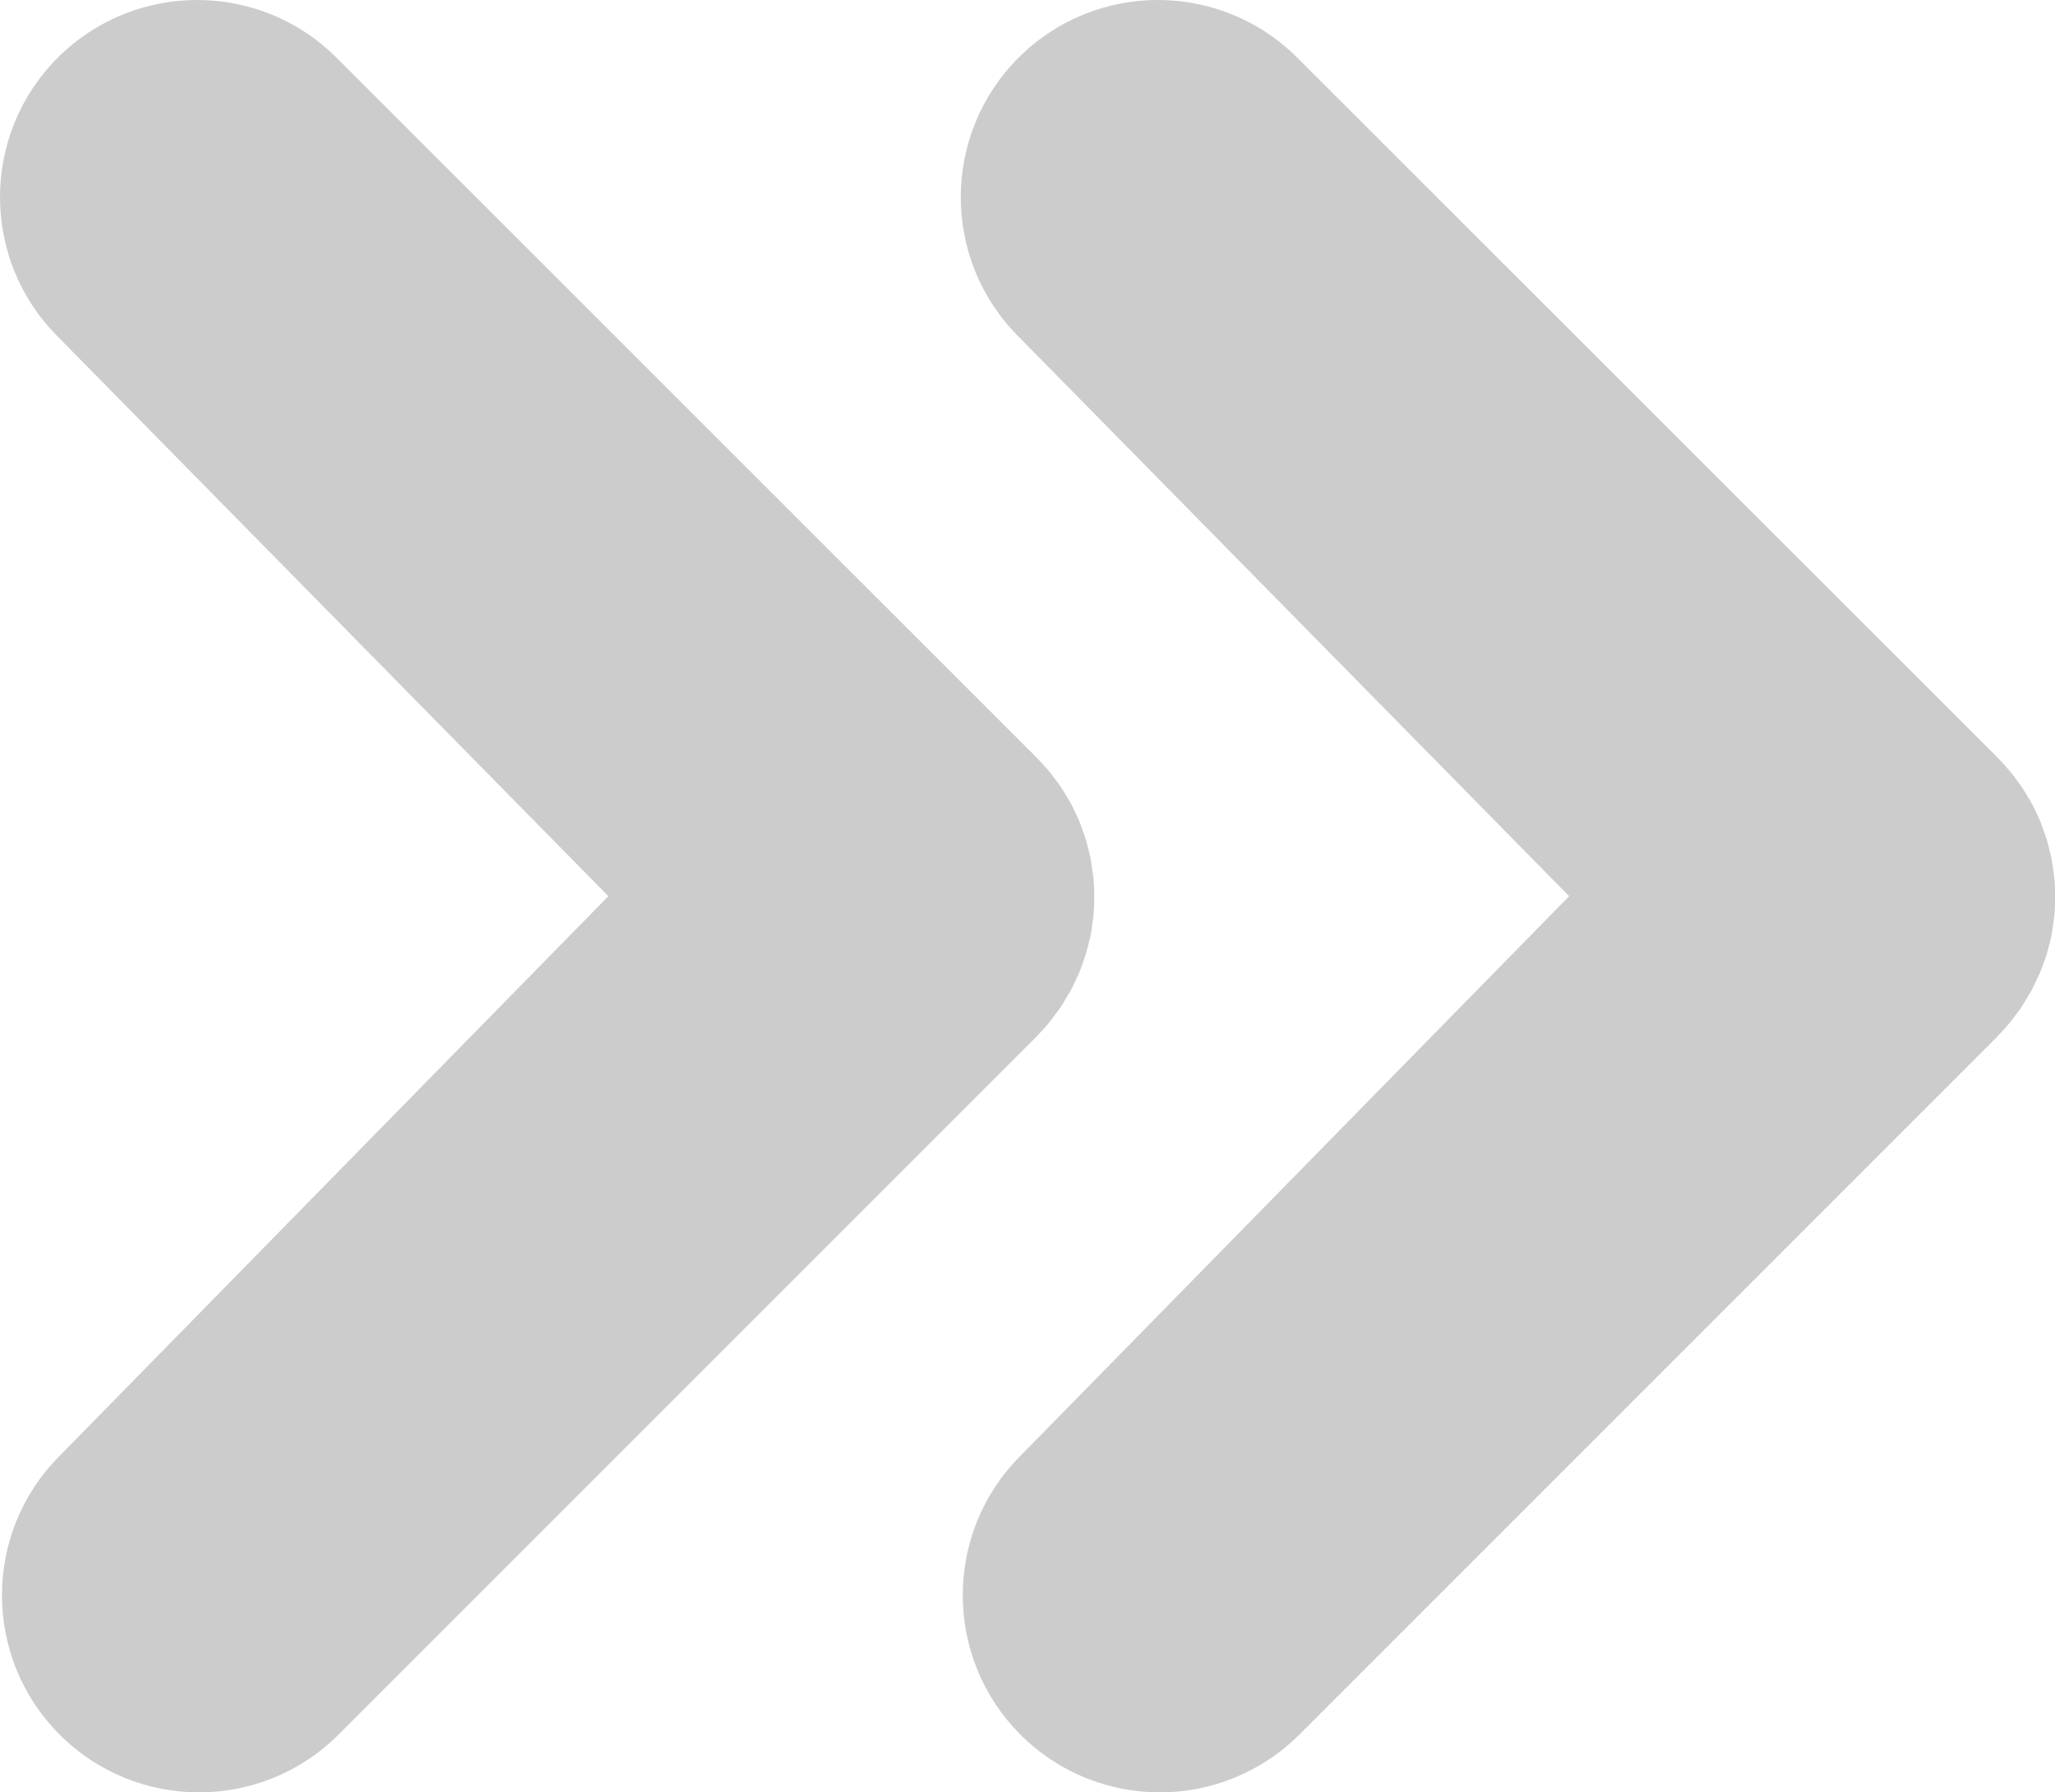
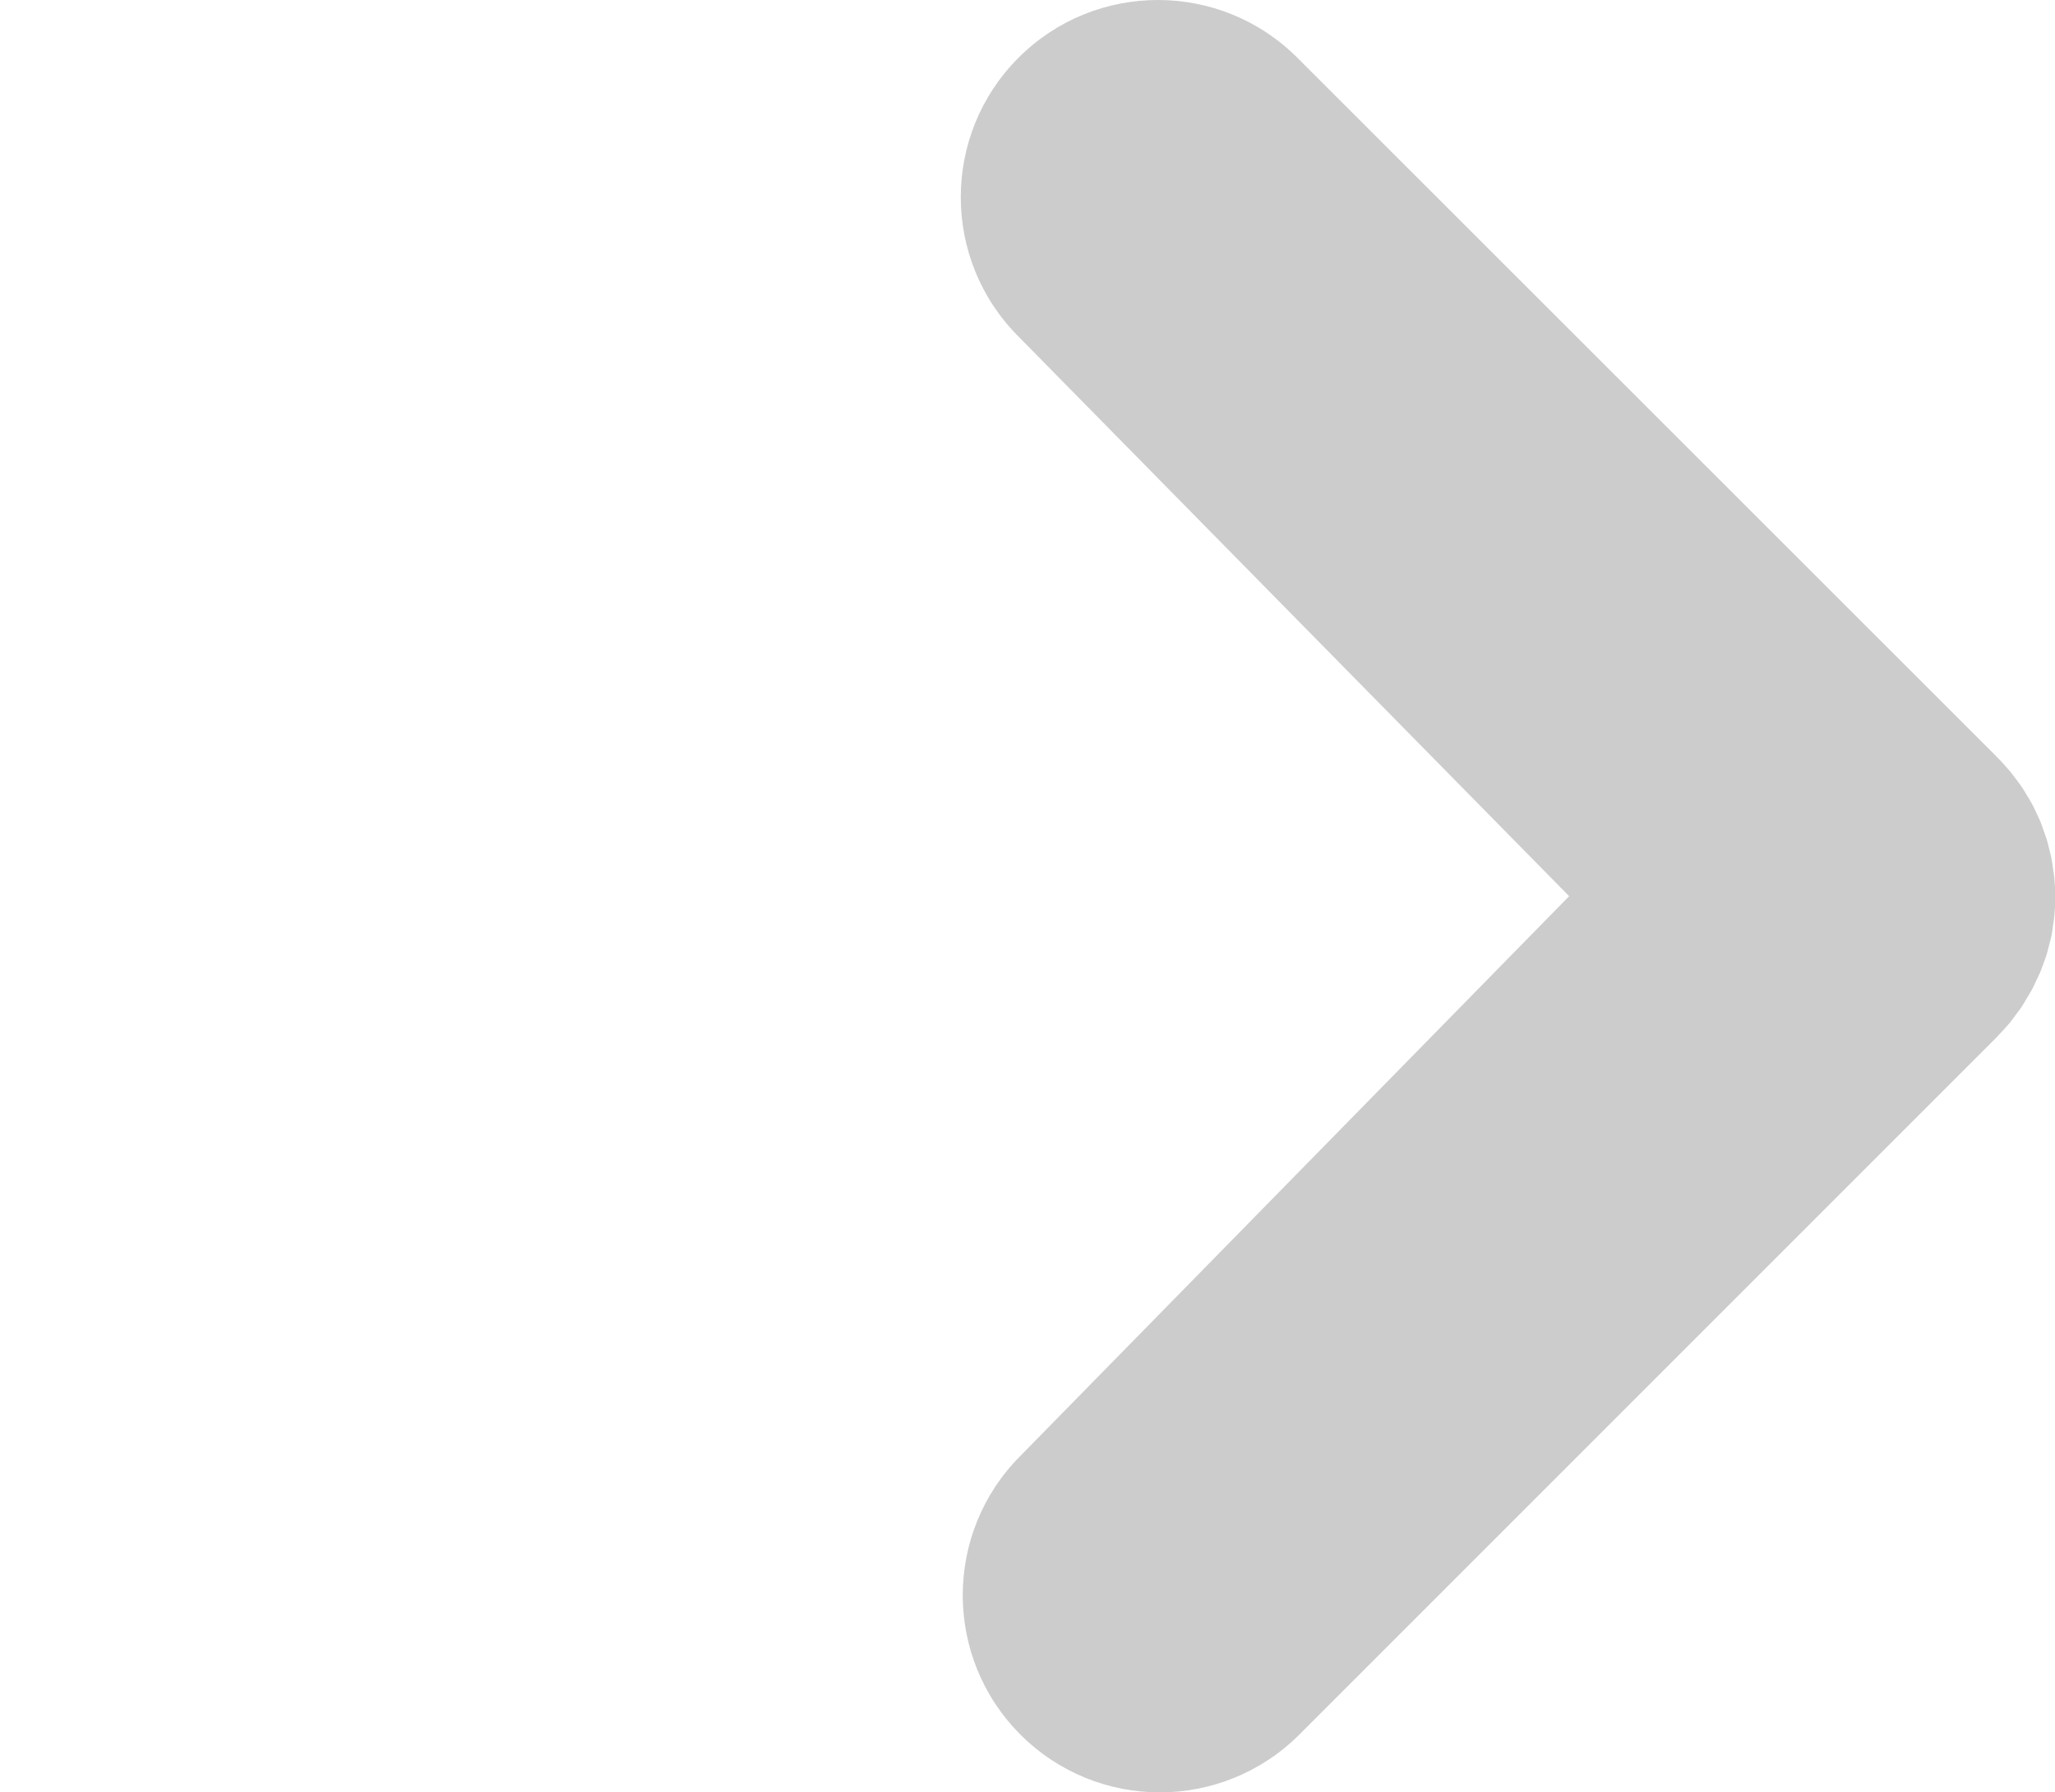
<svg xmlns="http://www.w3.org/2000/svg" id="uuid-39689f07-492a-413b-b41c-48f059e99cd0" data-name="レイヤー 2" viewBox="0 0 146.3 127.6">
  <g id="uuid-cd3cd63a-f5b6-4dfb-afd9-396b3f1b59c3" data-name="ﾑ饑1">
    <g>
-       <path d="M74.72,72.76c.14-.17.26-.34.39-.52.14-.19.3-.38.43-.59.14-.2.26-.42.38-.63.11-.18.22-.36.33-.55.11-.21.21-.43.31-.65.09-.2.19-.39.28-.59.09-.21.16-.43.23-.64.08-.22.16-.43.23-.65.06-.21.11-.43.17-.65.06-.23.12-.45.17-.68.05-.25.08-.5.11-.75.03-.2.07-.4.09-.61.09-.92.09-1.85,0-2.77-.02-.21-.06-.42-.09-.63-.04-.24-.06-.49-.11-.73-.05-.24-.11-.47-.17-.71-.05-.21-.1-.42-.16-.62-.07-.23-.16-.46-.24-.69-.07-.2-.14-.41-.22-.61-.09-.21-.19-.42-.29-.63-.1-.21-.19-.41-.3-.62-.11-.2-.23-.4-.35-.59-.12-.2-.23-.39-.36-.59-.15-.22-.31-.43-.47-.64-.12-.15-.22-.31-.35-.46-.32-.38-.65-.75-1.01-1.1-.02-.02-.04-.05-.06-.07L23.96,4.11C18.48-1.37,9.59-1.37,4.11,4.11c-5.48,5.48-5.48,14.37,0,19.85l39.2,39.84L4.25,103.64c-5.48,5.48-5.48,14.37,0,19.85,2.74,2.74,6.33,4.11,9.92,4.11s7.18-1.37,9.93-4.11l49.69-49.69s.02-.02.03-.04c.31-.32.61-.65.9-.99Z" fill="#CCC" stroke-width="0" />
      <path d="M143.12,72.76c.14-.17.26-.34.39-.52.14-.19.3-.38.43-.59.14-.2.26-.42.38-.63.11-.18.22-.36.33-.55.11-.21.21-.43.31-.65.09-.2.19-.39.28-.59.09-.21.16-.43.24-.64.08-.22.16-.43.23-.65.06-.21.11-.43.17-.65.06-.23.12-.45.17-.68.05-.25.08-.5.11-.75.03-.2.07-.4.09-.61.09-.92.09-1.85,0-2.77-.02-.21-.06-.42-.09-.63-.04-.24-.06-.49-.11-.73-.05-.24-.11-.47-.17-.71-.05-.21-.1-.42-.16-.62-.07-.23-.16-.46-.24-.69-.07-.2-.14-.41-.22-.61-.09-.21-.19-.42-.29-.63-.1-.21-.19-.41-.3-.62-.11-.2-.23-.4-.35-.59-.12-.2-.23-.39-.36-.59-.15-.22-.31-.43-.47-.64-.12-.15-.22-.31-.35-.46-.32-.38-.65-.75-1.01-1.1-.02-.02-.04-.05-.06-.07L92.36,4.11c-5.48-5.48-14.37-5.48-19.85,0-5.48,5.48-5.48,14.37,0,19.85l39.2,39.84-39.06,39.84c-5.48,5.48-5.48,14.37,0,19.85,2.74,2.74,6.33,4.11,9.92,4.11s7.18-1.37,9.93-4.11l49.69-49.69s.02-.02.03-.04c.31-.32.61-.65.9-.99Z" fill="#CCC" stroke-width="0" />
    </g>
  </g>
</svg>